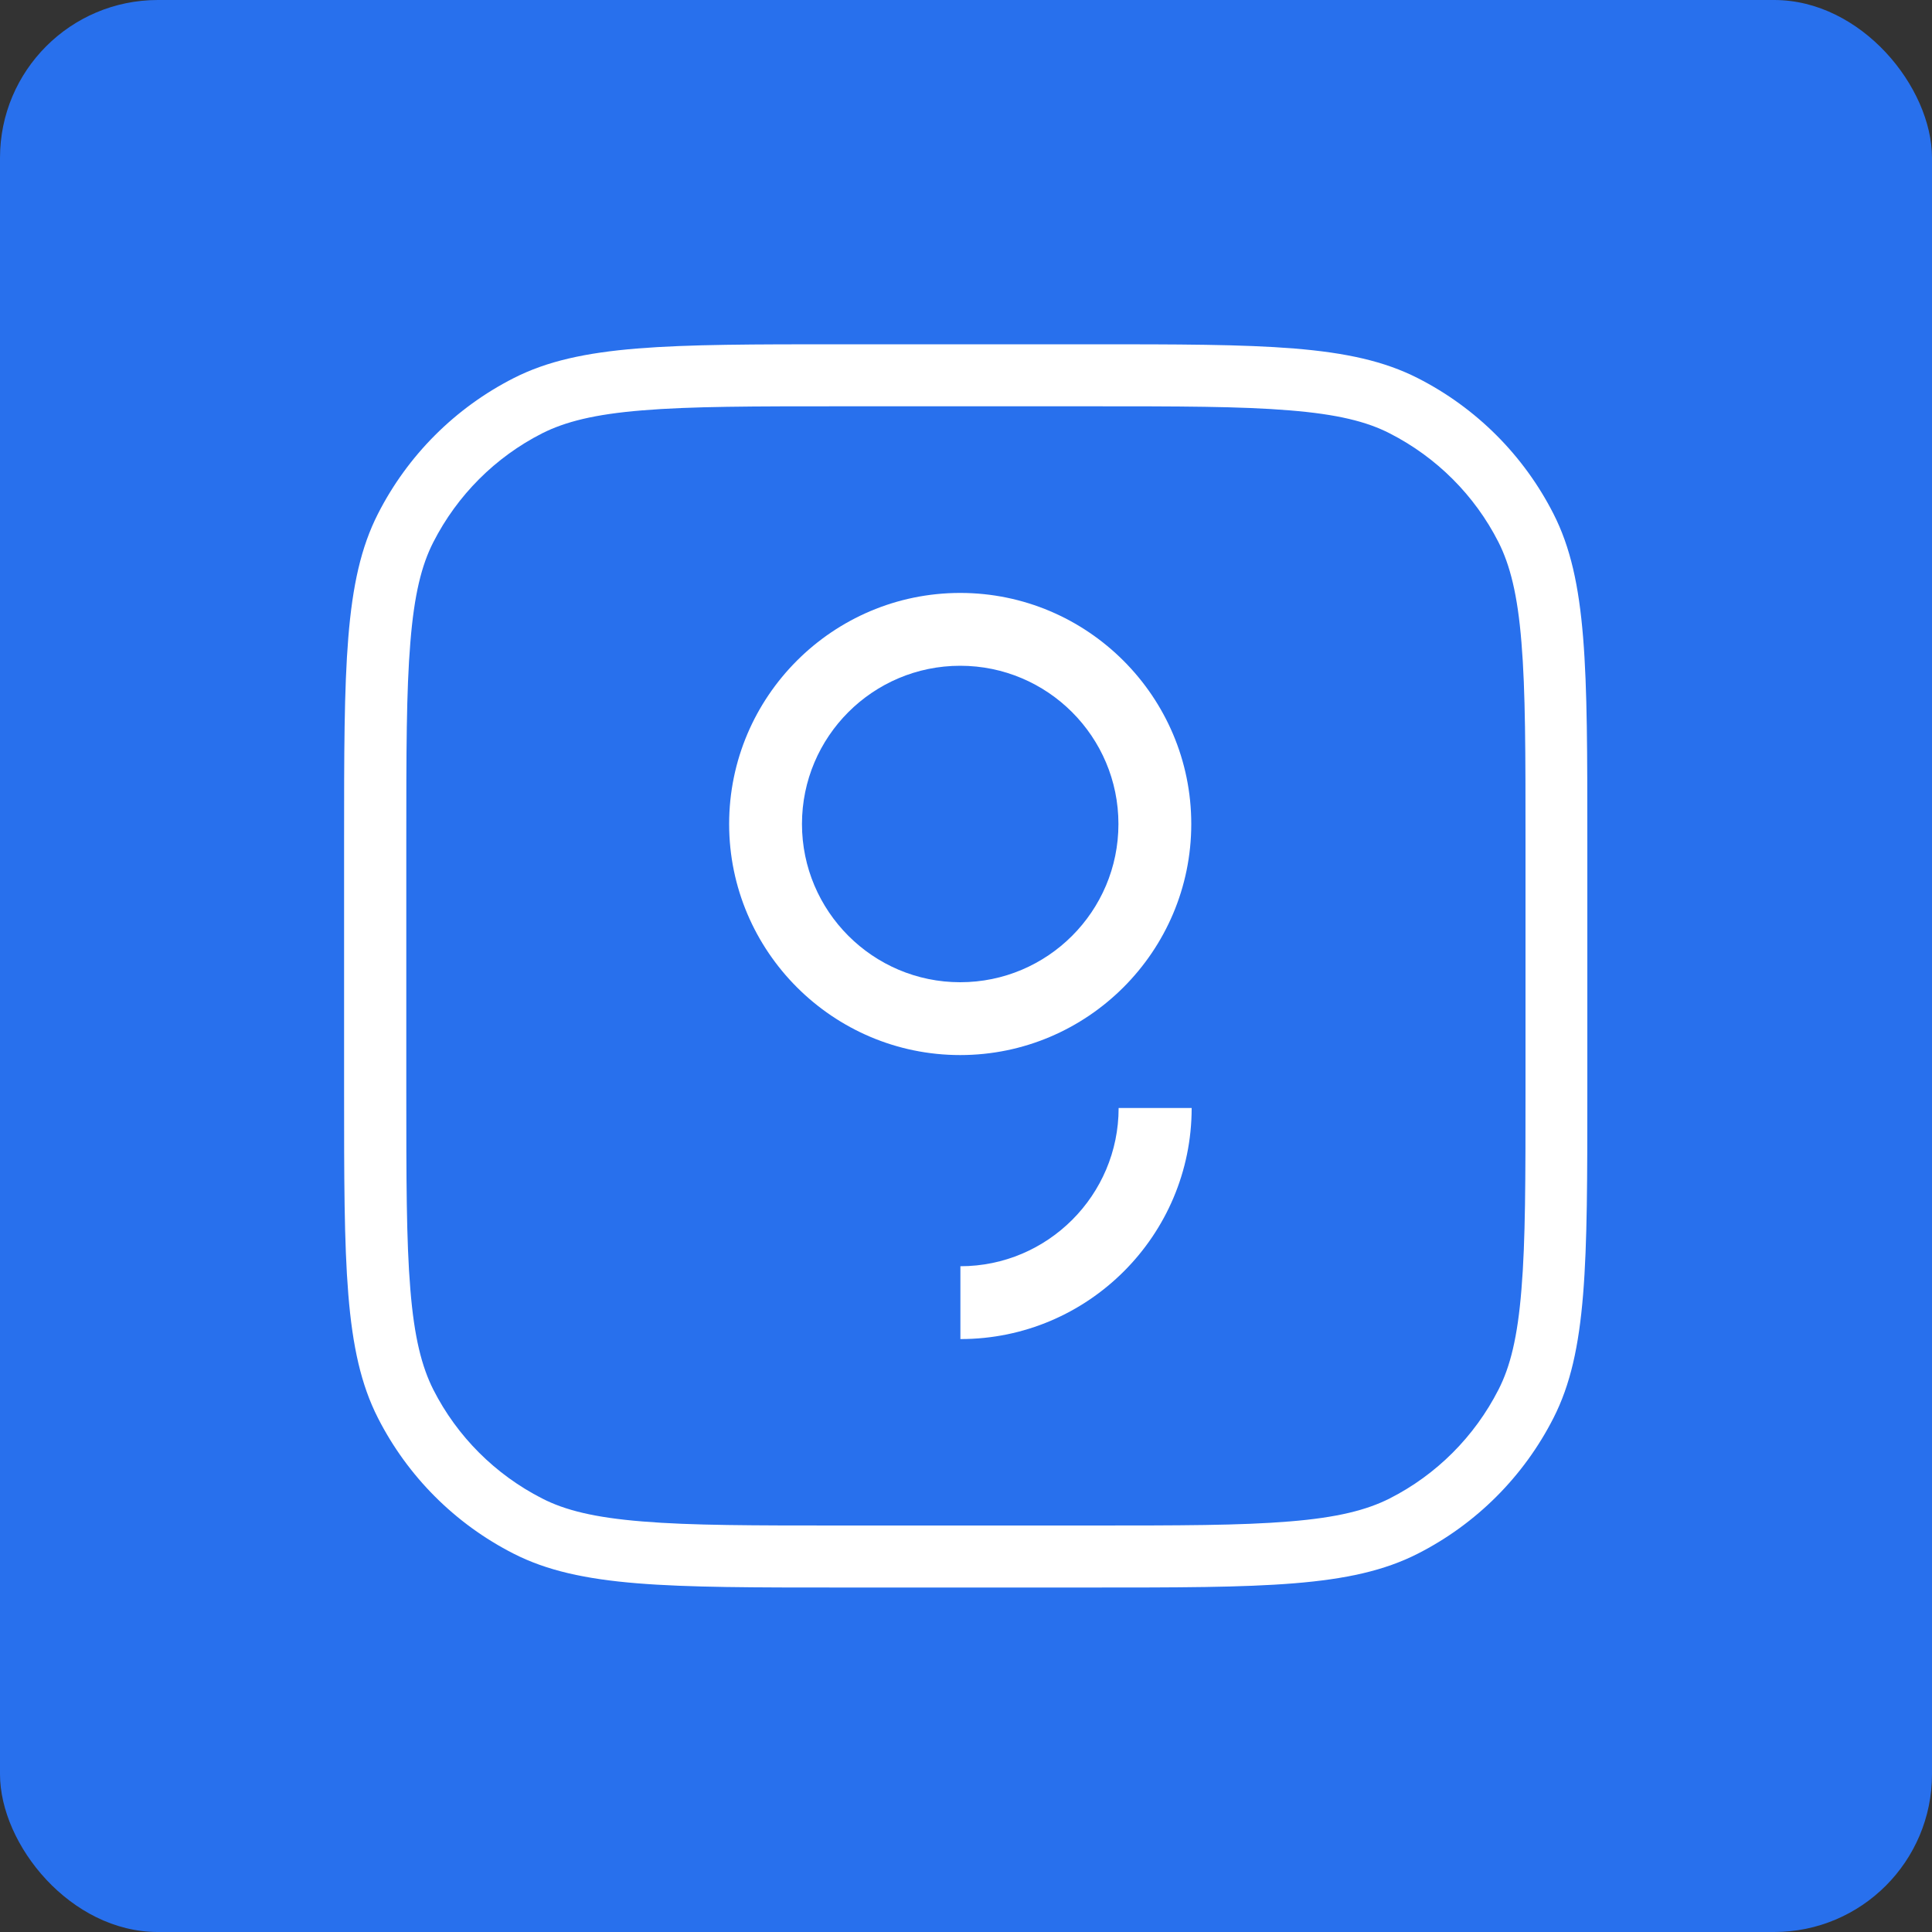
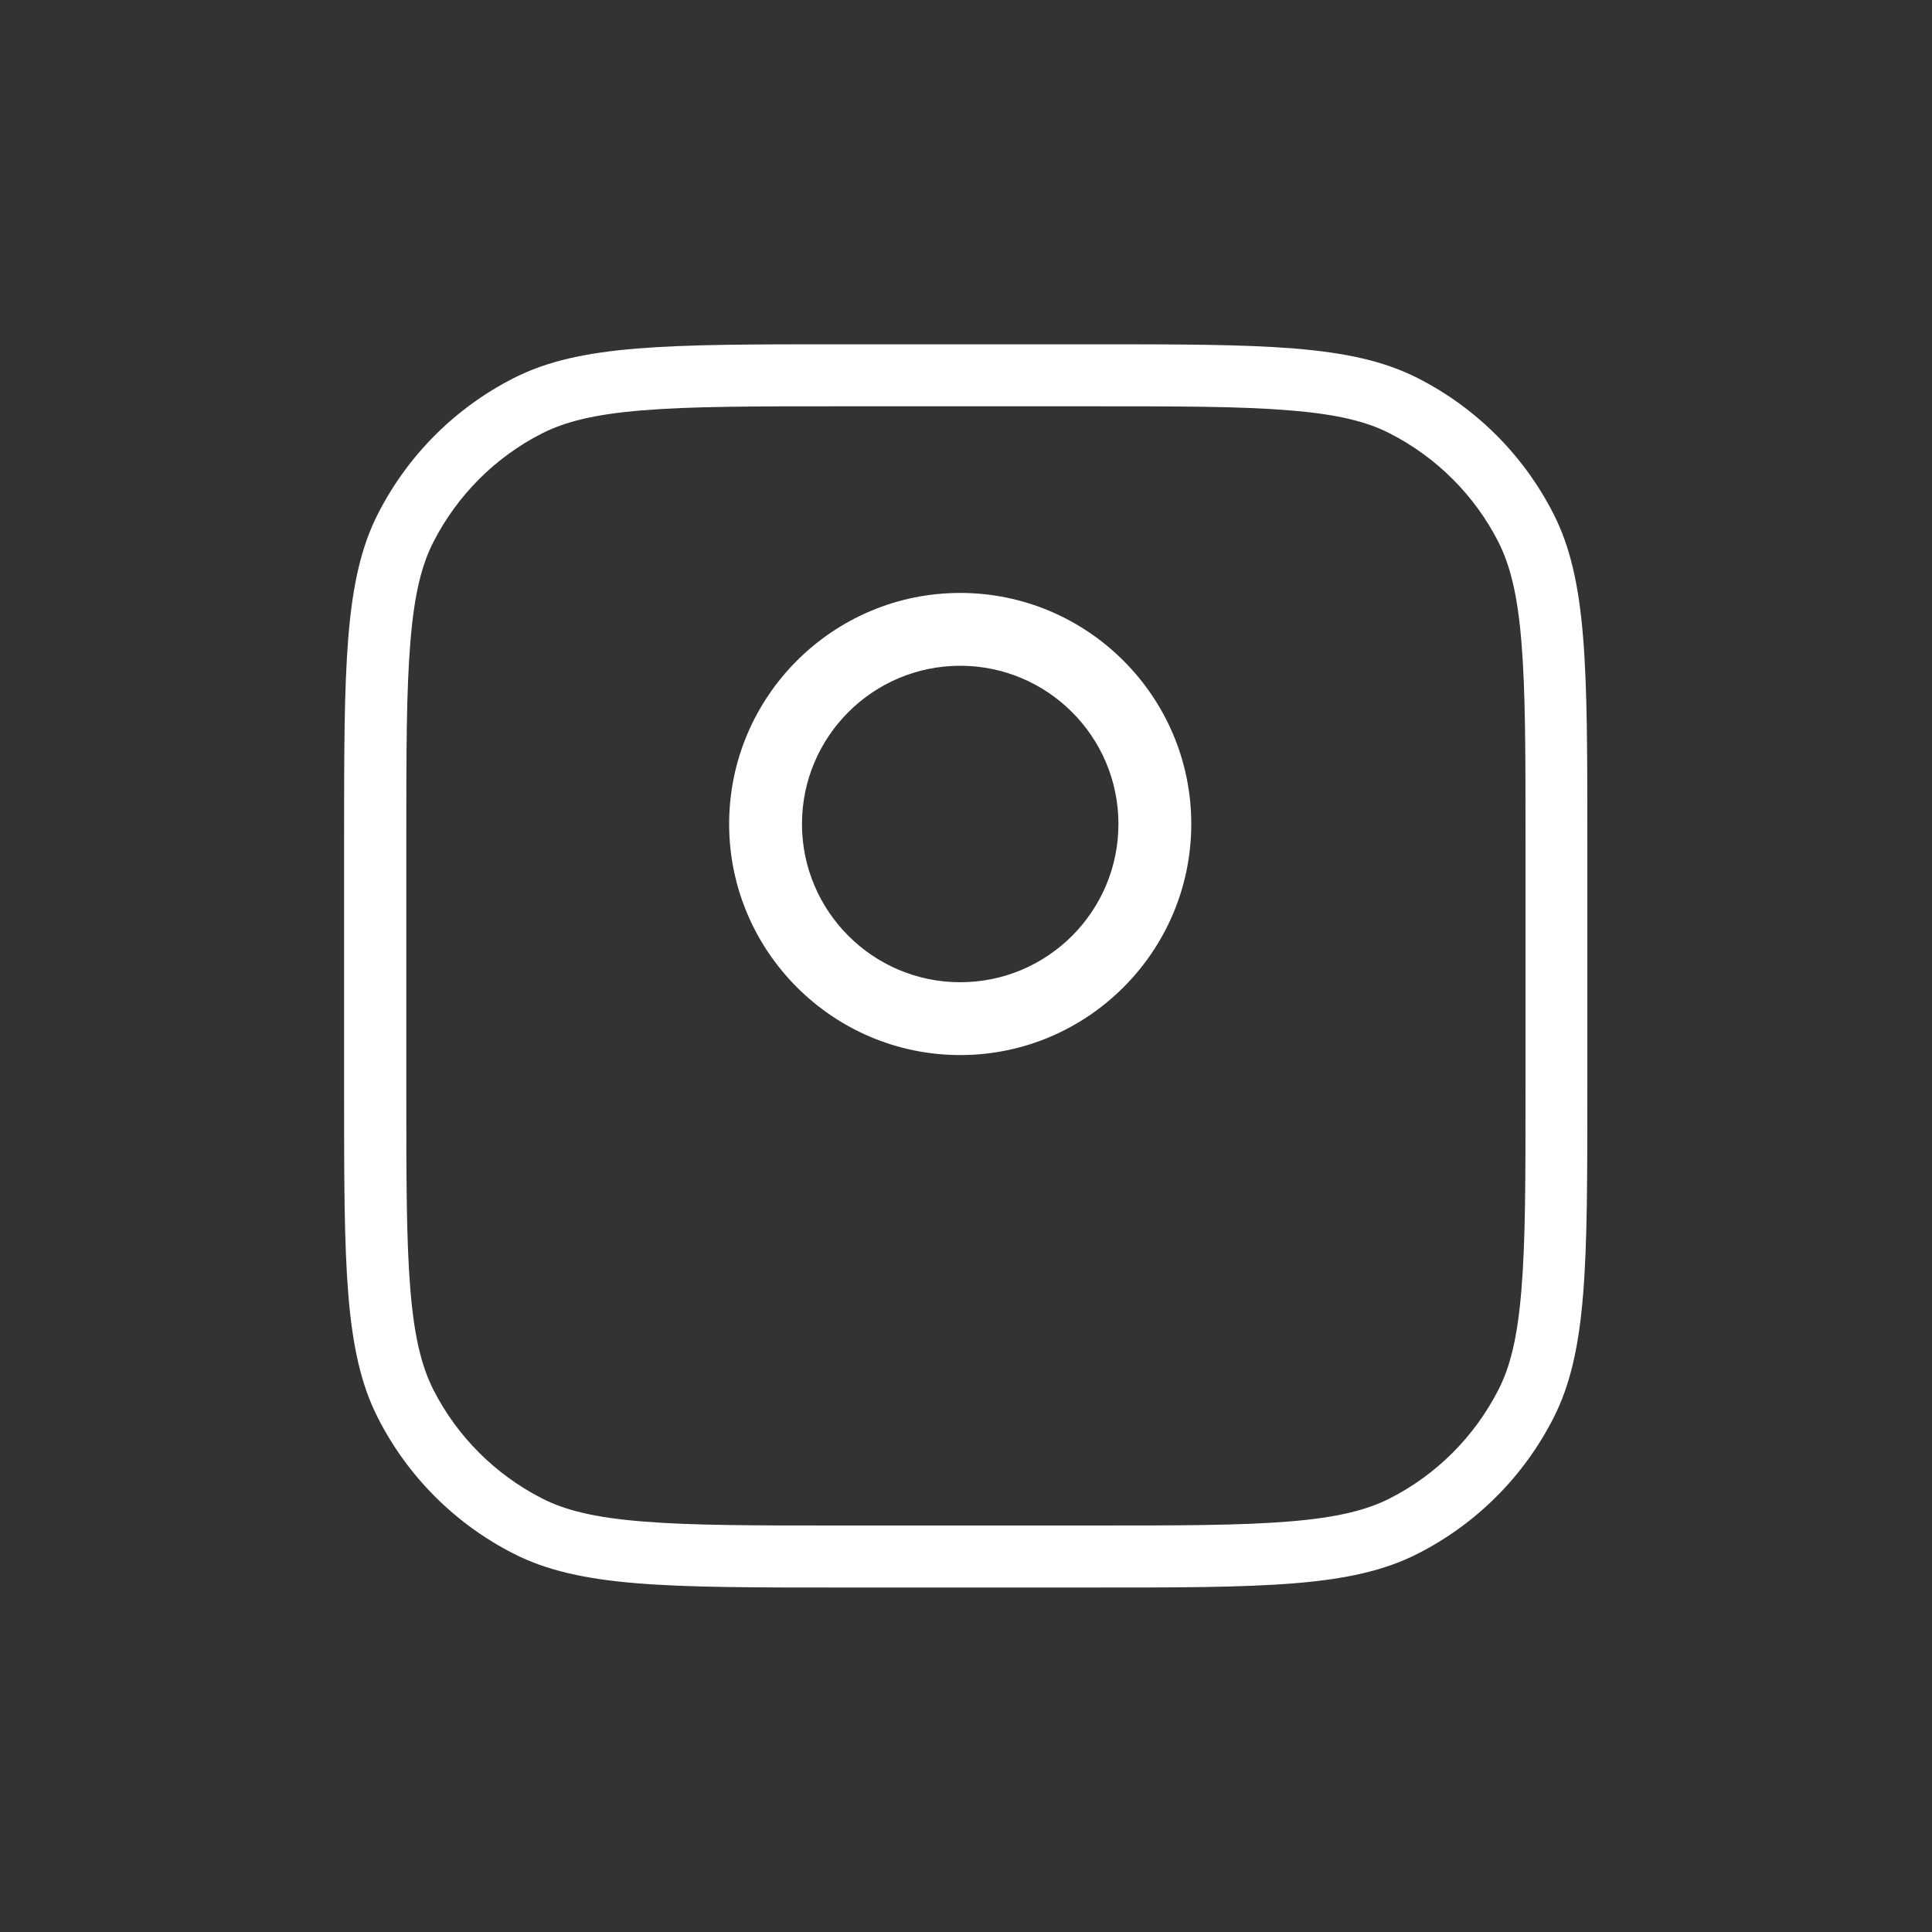
<svg xmlns="http://www.w3.org/2000/svg" viewBox="0 0 100 100">
  <rect x="0" y="0" width="100" height="100" fill="#333333" stroke="none" />
  <defs>
    <style>
      .cls-1 {
        fill: #fff;
      }

      .cls-2 {
        fill: #2870ed;
      }
    </style>
  </defs>
  <g id="Layer_1" data-name="Layer 1">
-     <rect class="cls-2" x="0" width="100" height="100" rx="8.17" ry="8.17" />
-   </g>
+     </g>
  <g id="app-icon-xl">
    <g>
      <path class="cls-1" d="M37.74,42.65c0-6.6,5.37-11.96,11.96-11.96s11.96,5.37,11.96,11.96-5.37,11.96-11.96,11.96-11.96-5.37-11.96-11.96ZM41.51,42.65c0,4.51,3.67,8.19,8.19,8.19s8.19-3.67,8.19-8.19-3.67-8.19-8.19-8.19-8.19,3.67-8.19,8.19Z" />
-       <path class="cls-1" d="M49.72,69.31c6.6,0,11.96-5.37,11.96-11.96h-3.78c0,4.51-3.67,8.19-8.19,8.19v3.78Z" />
      <path class="cls-1" d="M17.81,43.56c0-9.01,0-13.52,1.75-16.96,1.54-3.03,4-5.49,7.03-7.03,3.44-1.75,7.95-1.75,16.96-1.75h12.87c9.01,0,13.52,0,16.96,1.75,3.03,1.54,5.49,4,7.03,7.03,1.75,3.44,1.75,7.95,1.75,16.96v12.87c0,9.01,0,13.52-1.75,16.96-1.54,3.03-4,5.49-7.03,7.03-3.44,1.75-7.95,1.75-16.96,1.75h-12.87c-9.01,0-13.52,0-16.96-1.75-3.03-1.54-5.49-4-7.03-7.03-1.75-3.44-1.75-7.95-1.75-16.96v-12.87ZM43.56,21.03c-4.56,0-7.79,0-10.31.21-2.48.2-4,.59-5.19,1.19-2.42,1.23-4.39,3.2-5.63,5.63-.61,1.19-.99,2.71-1.19,5.19-.21,2.52-.21,5.75-.21,10.31v12.87c0,4.56,0,7.79.21,10.31.2,2.48.59,4,1.19,5.19,1.23,2.42,3.2,4.39,5.63,5.63,1.19.61,2.71.99,5.19,1.19,2.52.21,5.75.21,10.31.21h12.87c4.56,0,7.79,0,10.31-.21,2.48-.2,4-.59,5.19-1.19,2.42-1.23,4.39-3.2,5.63-5.63.61-1.19.99-2.71,1.19-5.19.21-2.52.21-5.75.21-10.31v-12.87c0-4.56,0-7.79-.21-10.31-.2-2.48-.59-4-1.19-5.19-1.23-2.42-3.2-4.39-5.63-5.63-1.19-.61-2.71-.99-5.19-1.19-2.52-.21-5.75-.21-10.31-.21h-12.87Z" />
    </g>
  </g>
</svg>